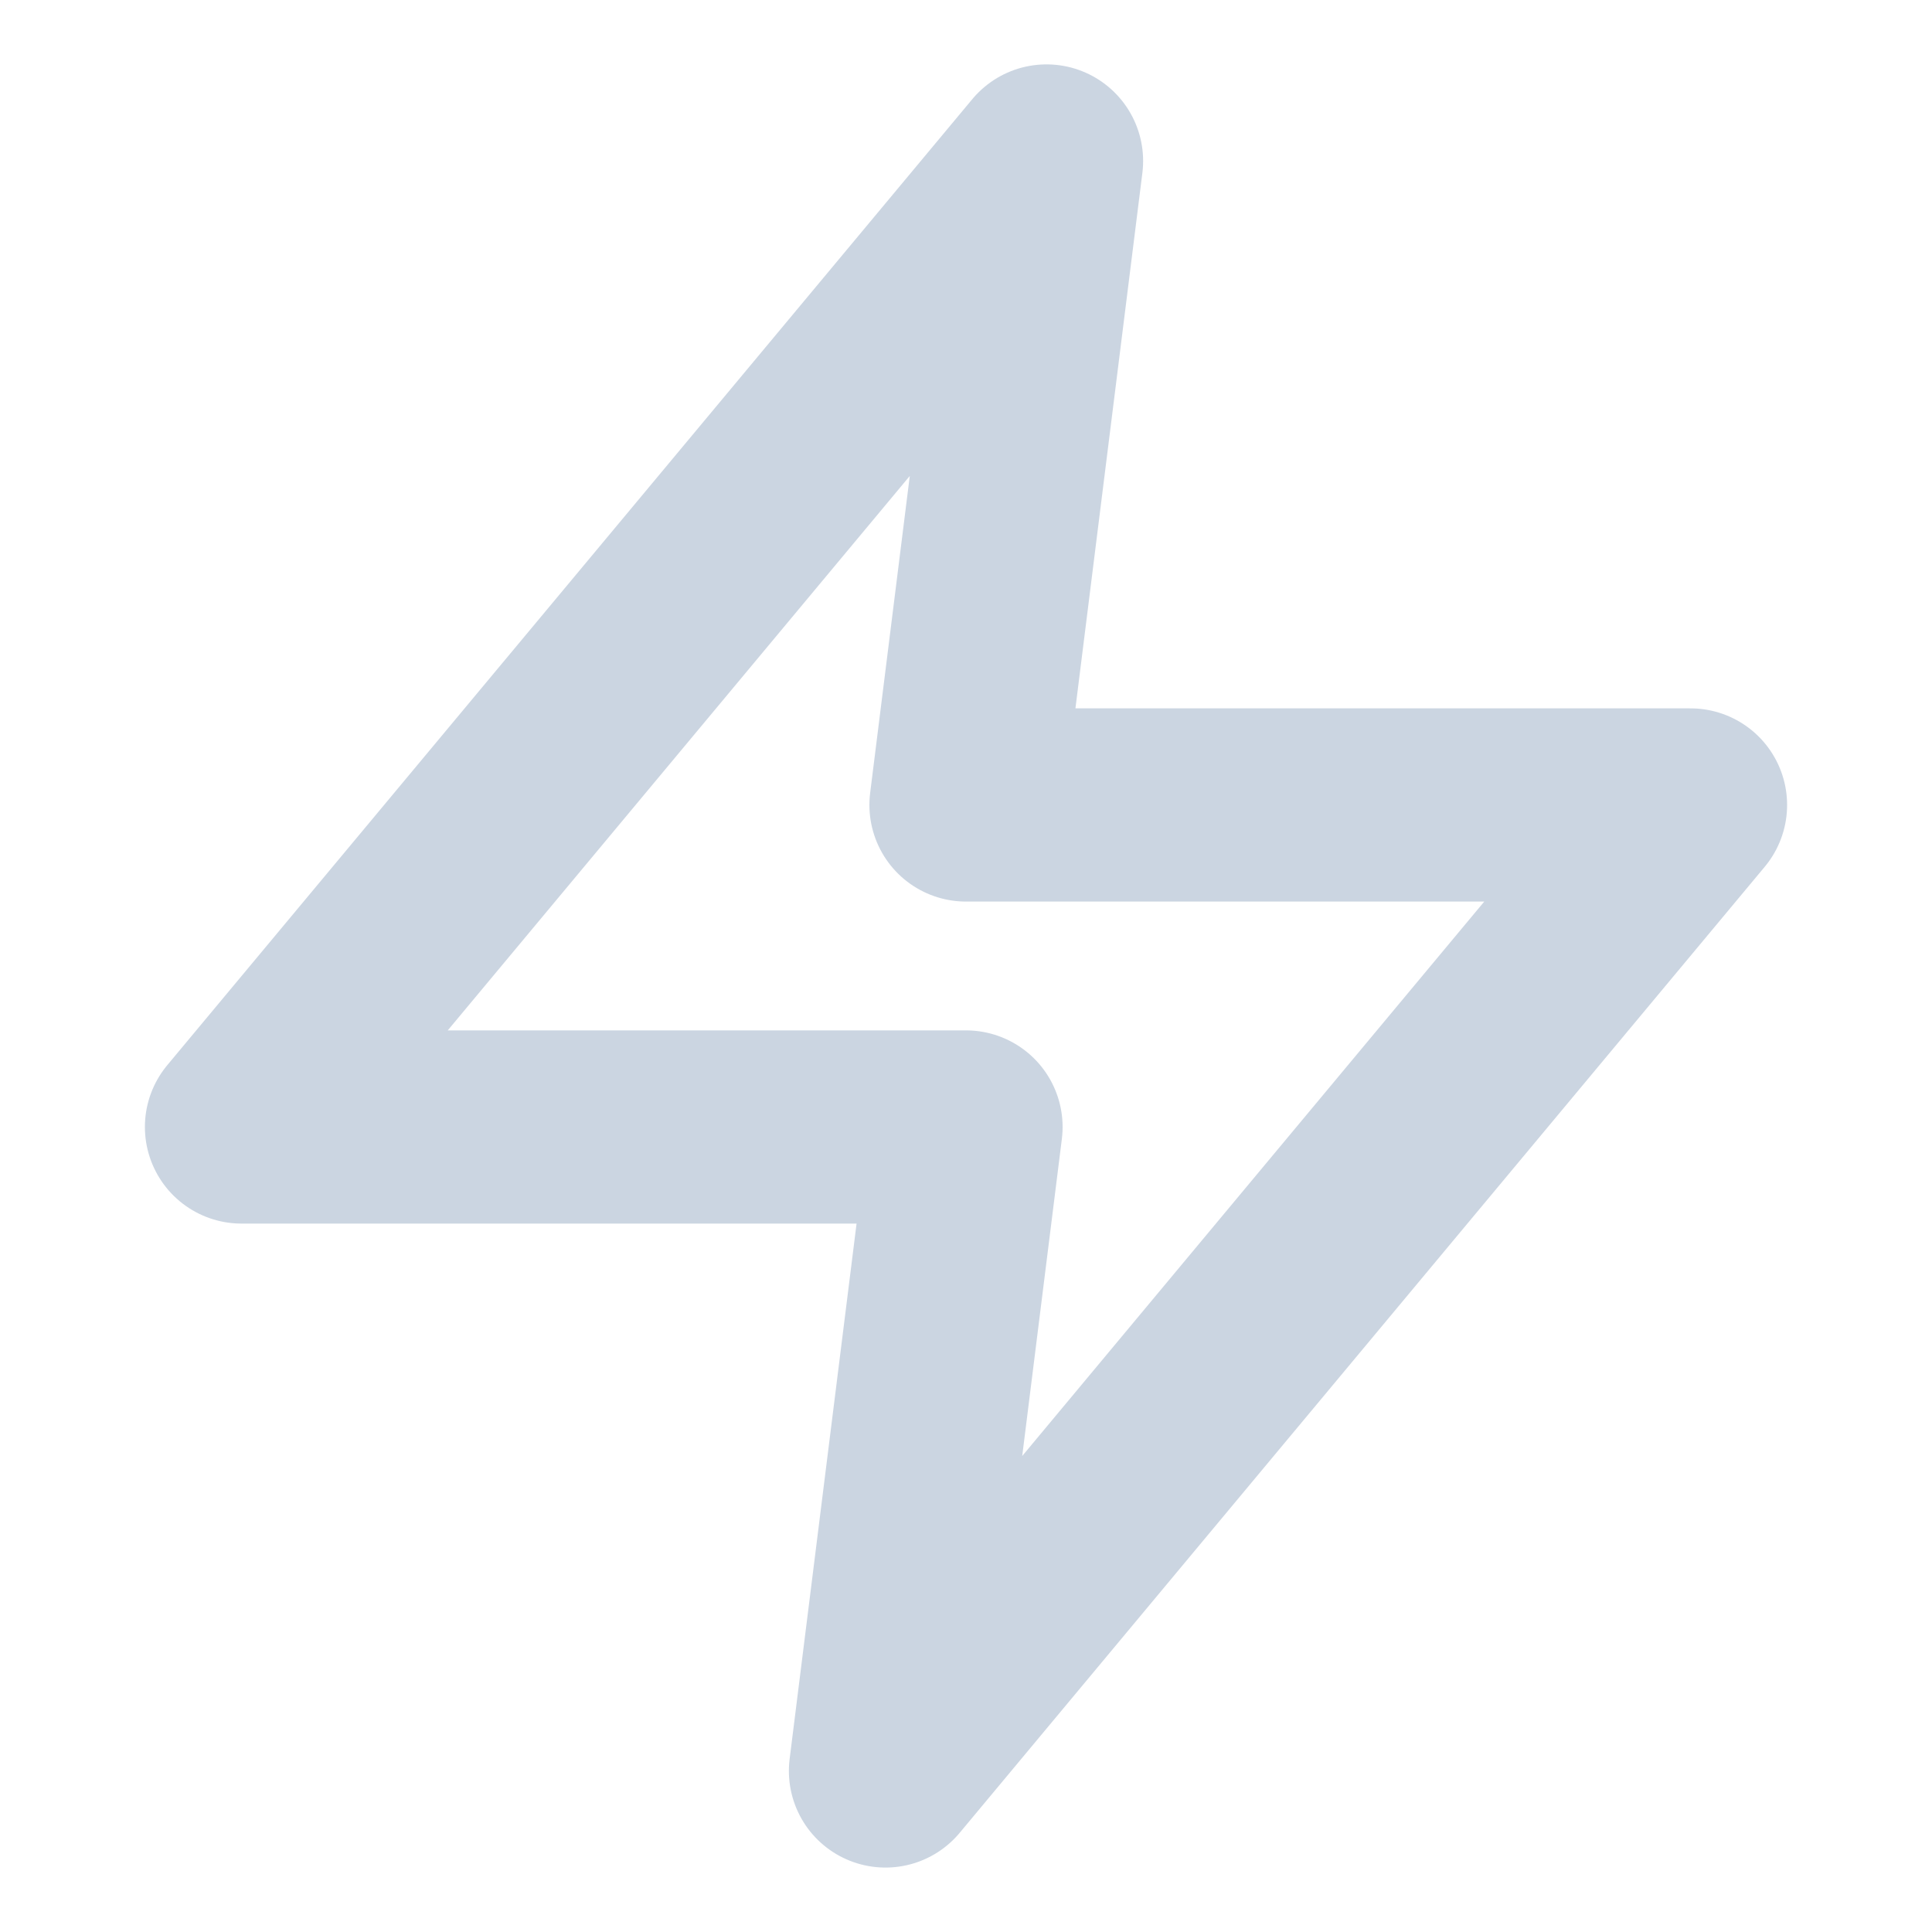
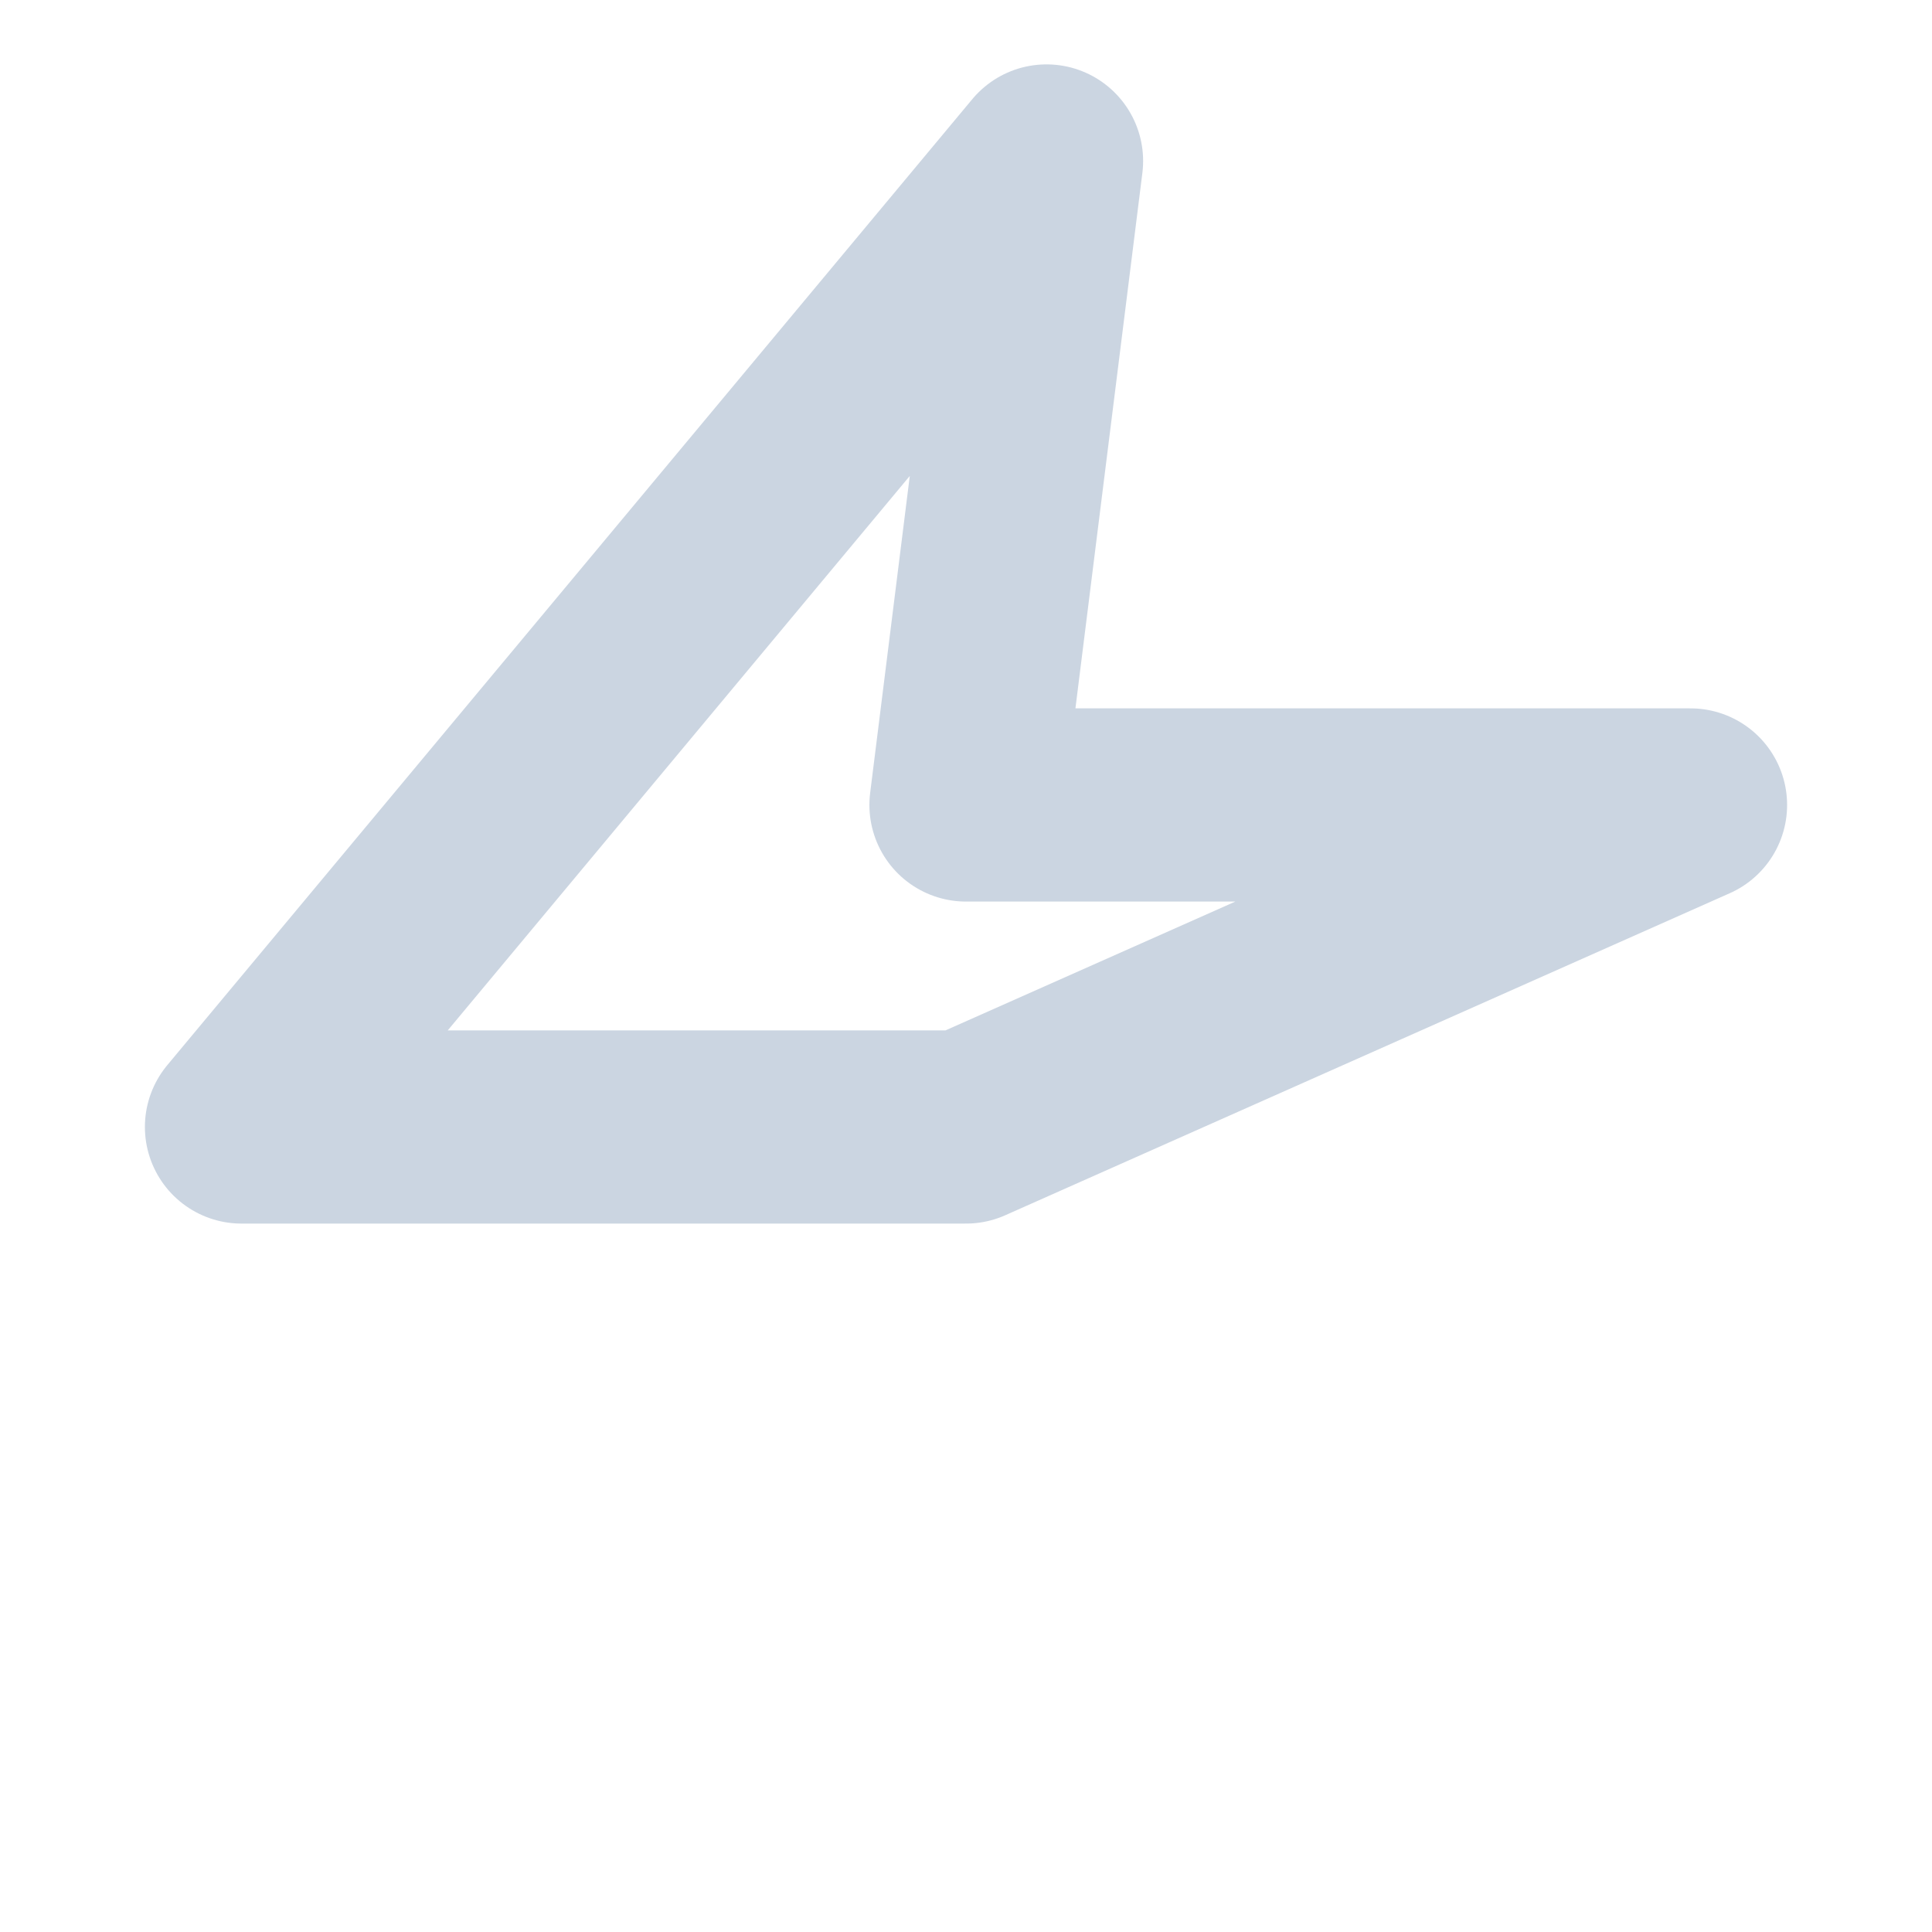
<svg xmlns="http://www.w3.org/2000/svg" width="40" height="40" viewBox="0 0 40 40" fill="none">
-   <path d="M21.667 3.333L5 23.333H20L18.333 36.666L35 16.666H20L21.667 3.333Z" stroke="#CBD5E1" stroke-width="4" stroke-linecap="round" stroke-linejoin="round" />
+   <path d="M21.667 3.333L5 23.333H20L35 16.666H20L21.667 3.333Z" stroke="#CBD5E1" stroke-width="4" stroke-linecap="round" stroke-linejoin="round" />
</svg>